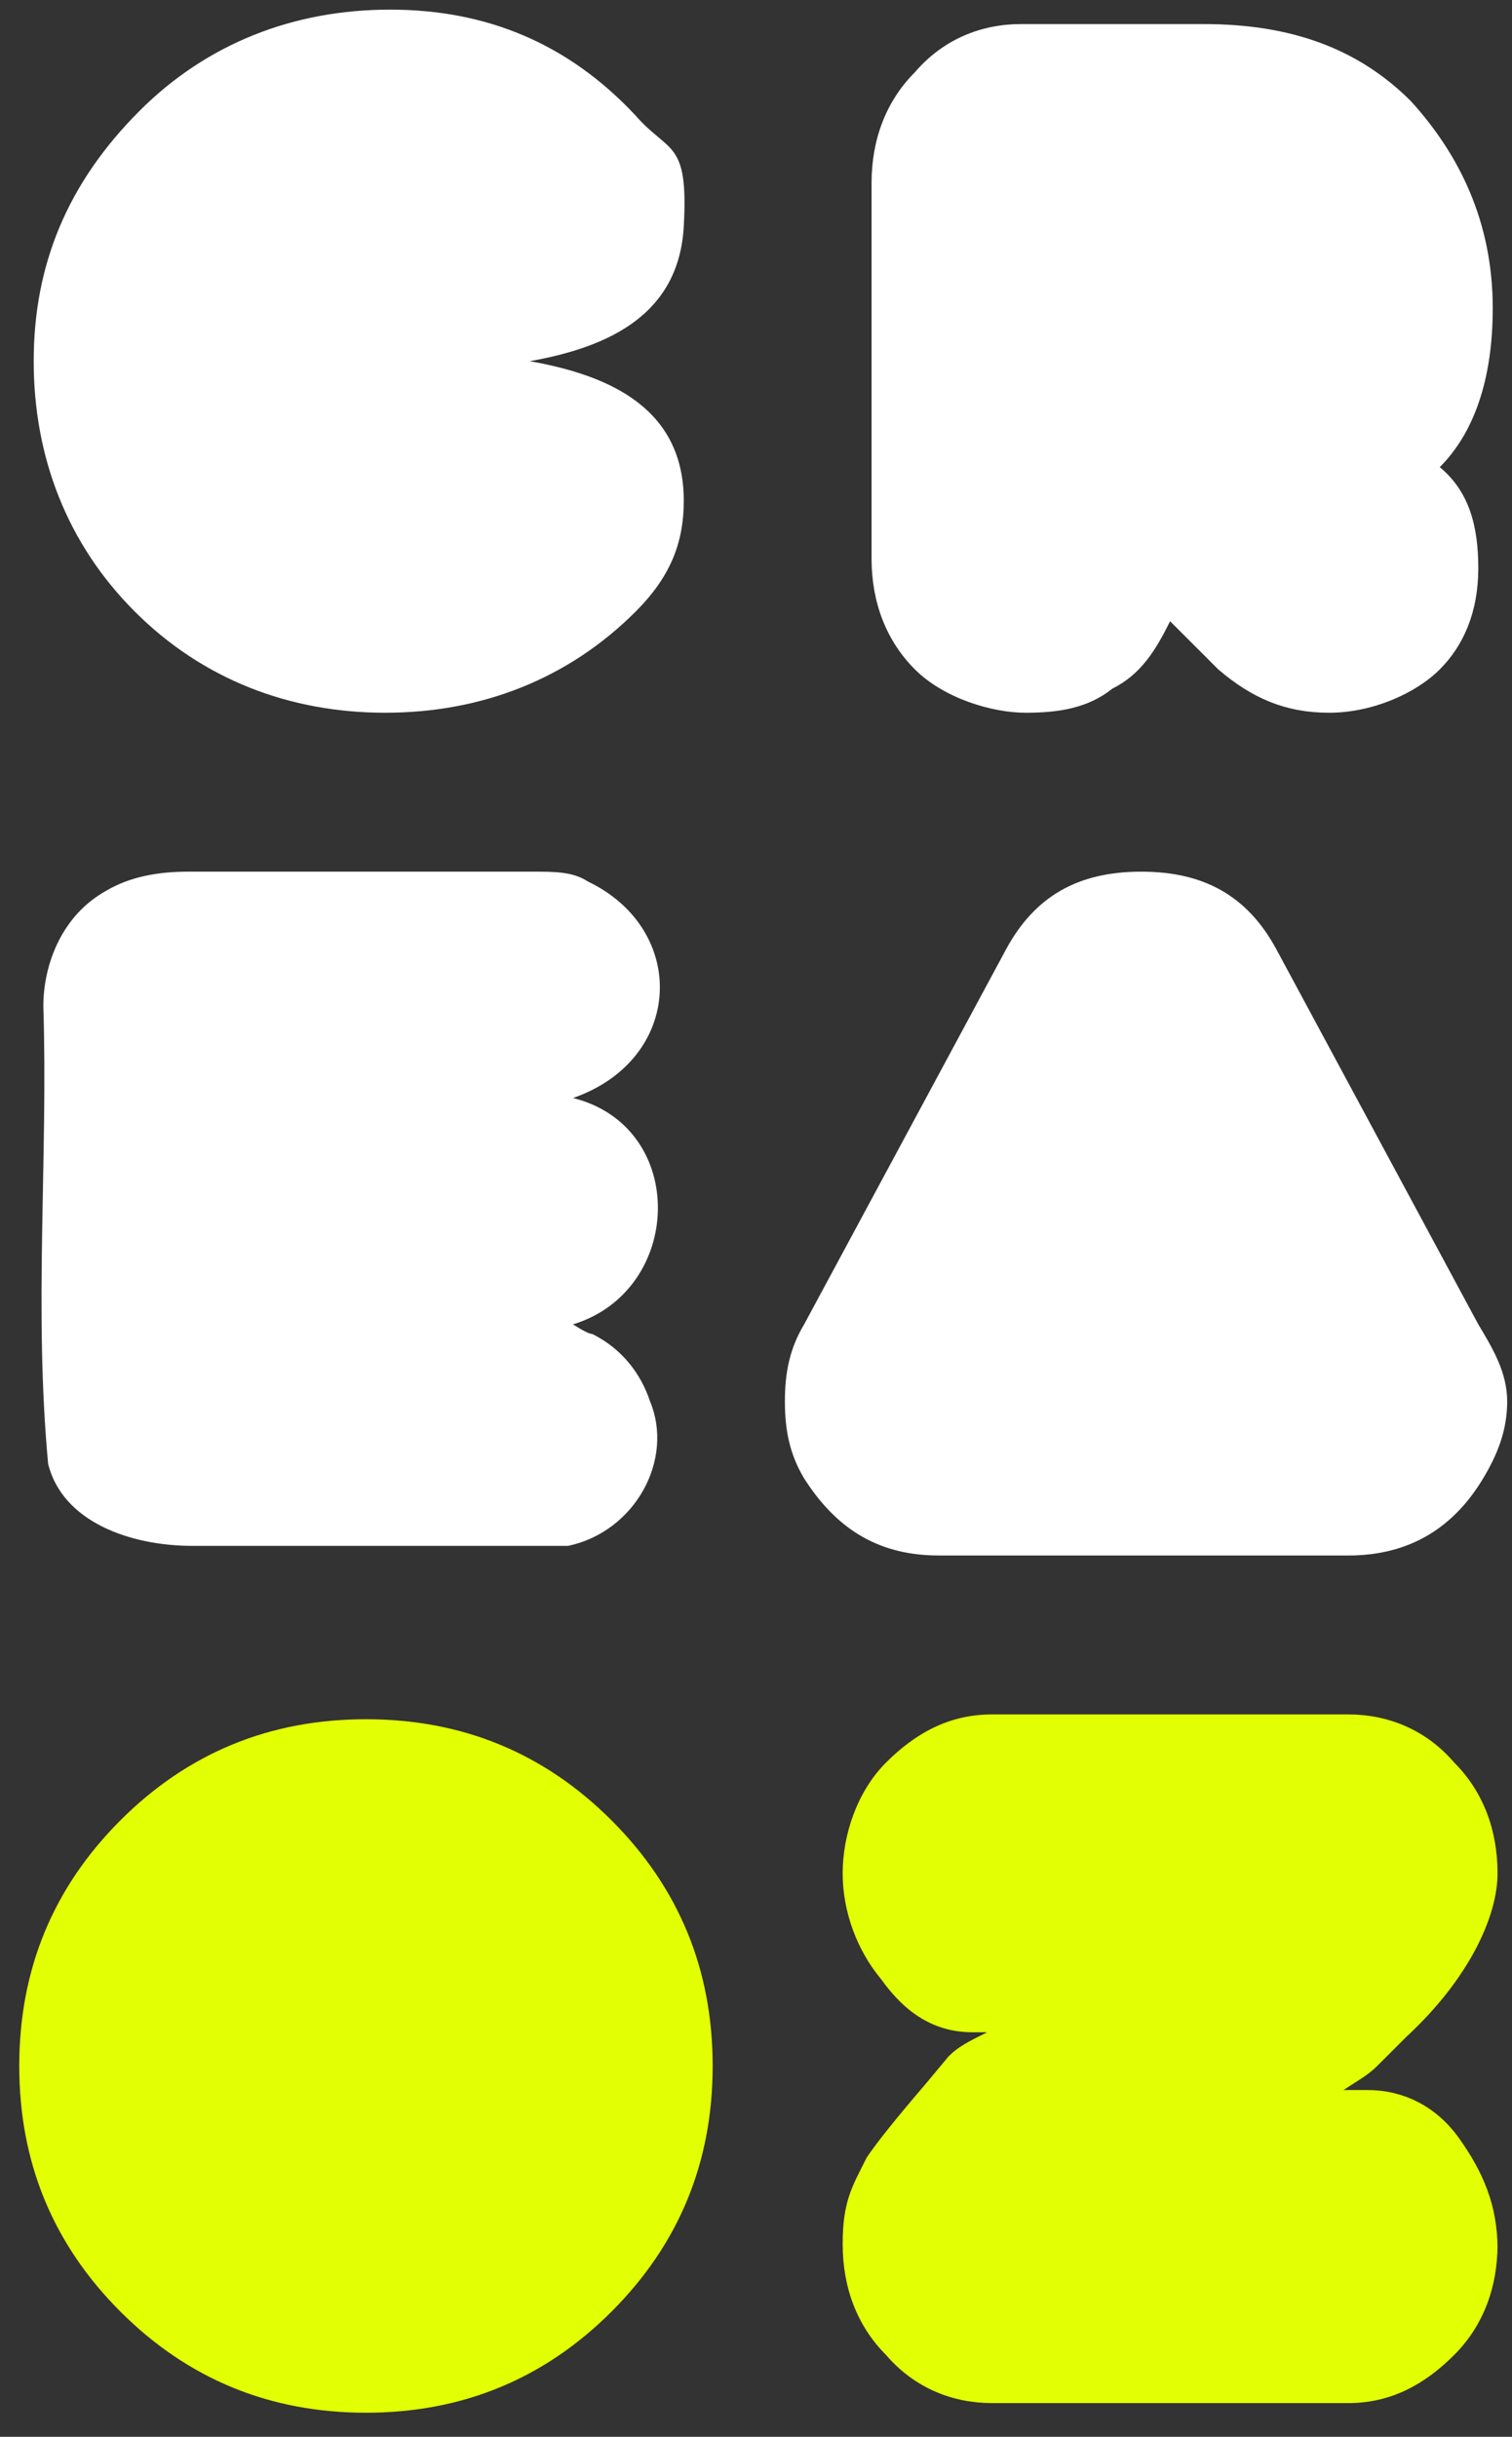
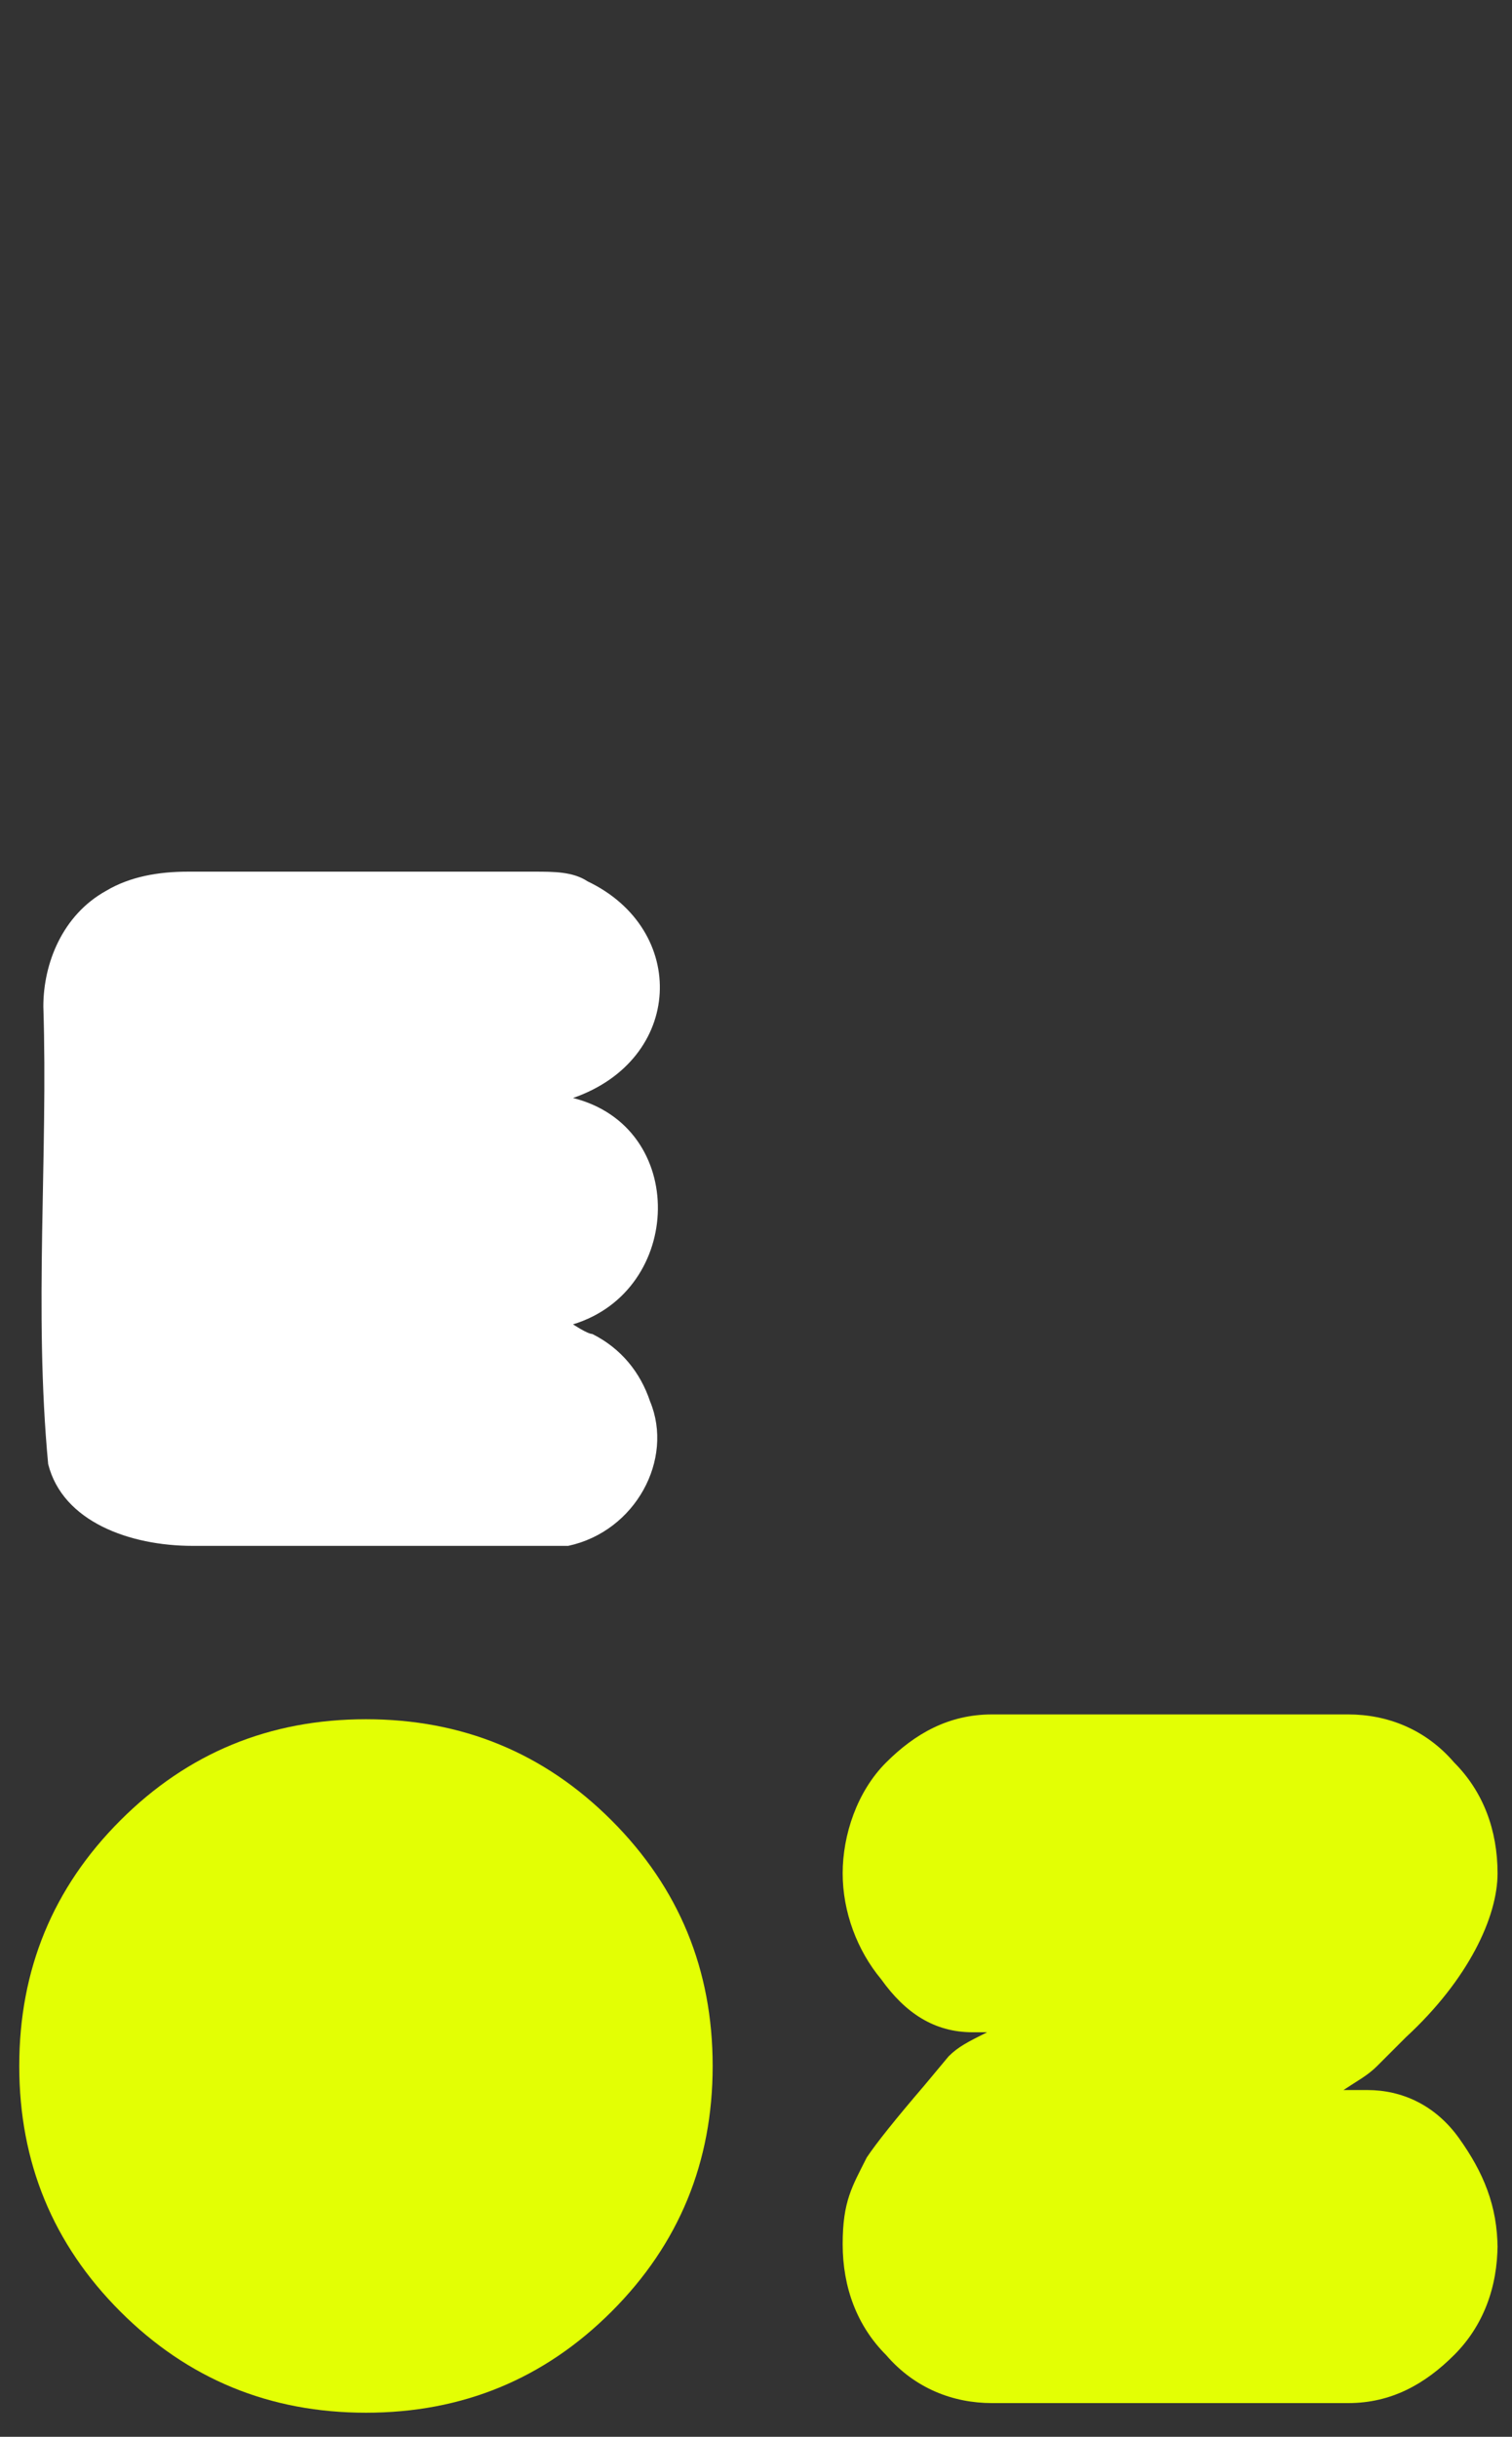
<svg xmlns="http://www.w3.org/2000/svg" version="1.1" viewBox="0 0 31.4 50.6">
  <rect x="0" y="0" width="31.4" height="50.6" fill="#333333" stroke="none" />
  <defs>
    <style>
      .cls-1 {
        fill: #e3ff04;
      }

      .cls-2 {
        fill: #fff;
      }
    </style>
  </defs>
  <g>
    <g id="Layer_1">
      <g>
-         <path class="cls-2" d="M31,6.4c0,1.5-.4,2.6-1.1,3.3.6.5.8,1.2.8,2.1s-.3,1.6-.8,2.1-1.4.9-2.3.9-1.6-.3-2.3-.9l-1-1c-.3.6-.6,1.1-1.2,1.4-.5.4-1.1.5-1.8.5s-1.7-.3-2.3-.9c-.6-.6-.9-1.4-.9-2.3V3.8c0-.9.3-1.7.9-2.3.6-.7,1.4-1,2.2-1h3.8c1.8,0,3.2.5,4.3,1.6,1,1.1,1.7,2.5,1.7,4.3h0Z" />
-         <path class="cls-2" d="M31.3,29.1c0,.6-.2,1.1-.5,1.6-.6,1-1.5,1.6-2.8,1.6h-8.5c-1.2,0-2.1-.5-2.8-1.6-.3-.5-.4-1-.4-1.6s.1-1.1.4-1.6l4.2-7.8c.6-1.1,1.5-1.6,2.8-1.6s2.2.5,2.8,1.6l4.2,7.8c.3.5.6,1,.6,1.6h0Z" />
        <path class="cls-1" d="M14.8,42.9c0,2-.7,3.7-2.1,5.1s-3.1,2.1-5.1,2.1-3.7-.7-5.1-2.1c-1.4-1.4-2.1-3.1-2.1-5.1s.7-3.7,2.1-5.1c1.4-1.4,3.1-2.1,5.1-2.1s3.7.7,5.1,2.1c1.4,1.4,2.1,3.1,2.1,5.1Z" />
        <path class="cls-1" d="M31.1,46.6c0,.9-.3,1.7-.9,2.3s-1.3,1-2.2,1h-7.4c-.8,0-1.6-.3-2.2-1-.6-.6-.9-1.4-.9-2.3s.2-1.2.5-1.8c.2-.3.6-.8,1.2-1.5l.5-.6c.2-.2.4-.3.8-.5h-.3c-.8,0-1.4-.4-1.9-1.1-.5-.6-.8-1.4-.8-2.2s.3-1.7.9-2.3,1.3-1,2.2-1h7.4c.8,0,1.6.3,2.2,1,.6.6.9,1.4.9,2.3s-.6,2.2-1.9,3.4l-.6.6c-.2.2-.4.3-.7.5h.5c.7,0,1.4.3,1.9,1s.8,1.4.8,2.3h0Z" />
      </g>
-       <path class="cls-2" d="M11,7.5c1.7-.3,3.1-1,3.2-2.8s-.3-1.5-1-2.3C11.8.9,10.1.2,8.1.2s-3.8.7-5.2,2.1C1.4,3.8.7,5.5.7,7.5s.7,3.8,2.1,5.2c1.4,1.4,3.2,2.1,5.2,2.1s3.8-.7,5.2-2.1c.7-.7,1-1.4,1-2.3,0-1.9-1.5-2.6-3.2-2.9Z" />
      <g id="s0L30p.tif">
        <path class="cls-2" d="M11.9,22.8c2.4.6,2.3,4,0,4.7,0,0,.3.2.4.2.6.3,1,.8,1.2,1.4.5,1.2-.3,2.7-1.7,3H4c-1.3,0-2.7-.5-3-1.7-.3-3.2,0-6.4-.1-9.5,0-.9.4-1.9,1.3-2.4.5-.3,1.1-.4,1.7-.4h7.2c.4,0,.8,0,1.1.2,2.1,1,2,3.7-.3,4.5Z" />
      </g>
    </g>
  </g>
</svg>